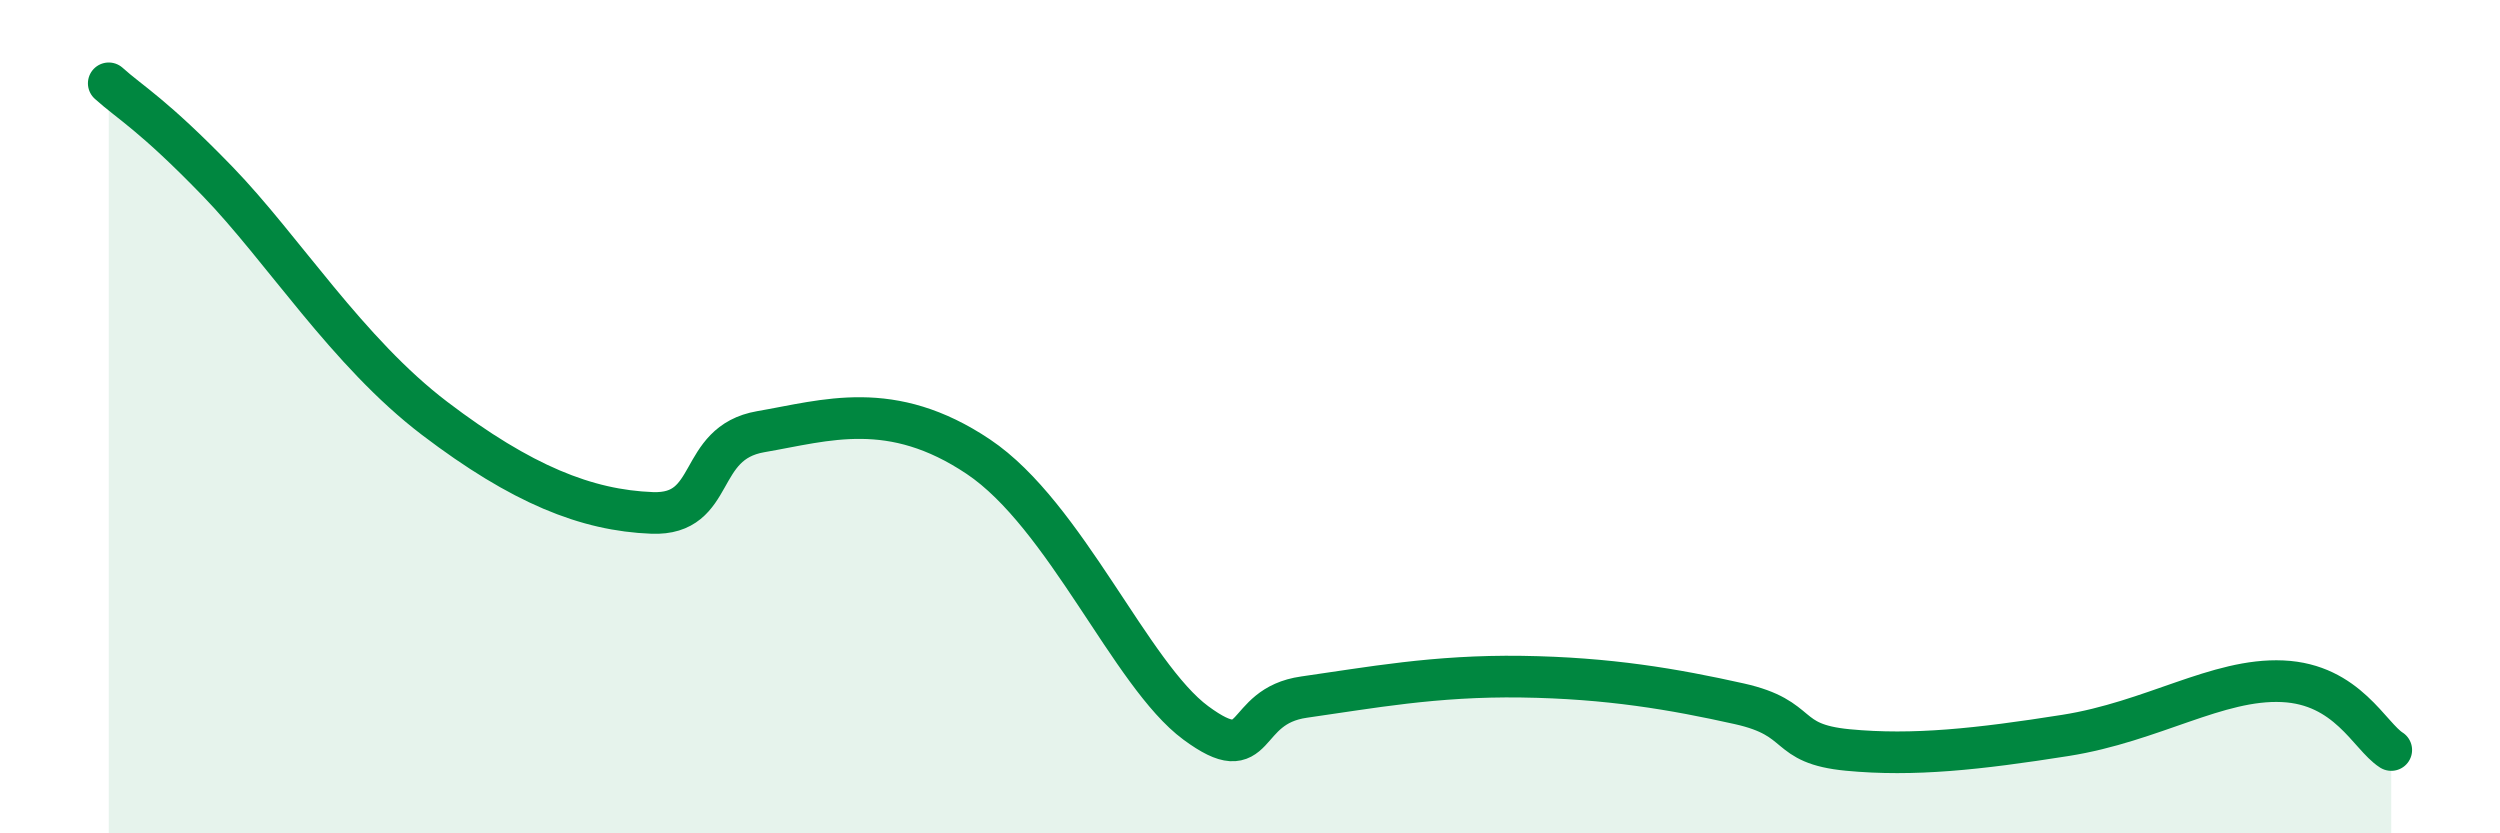
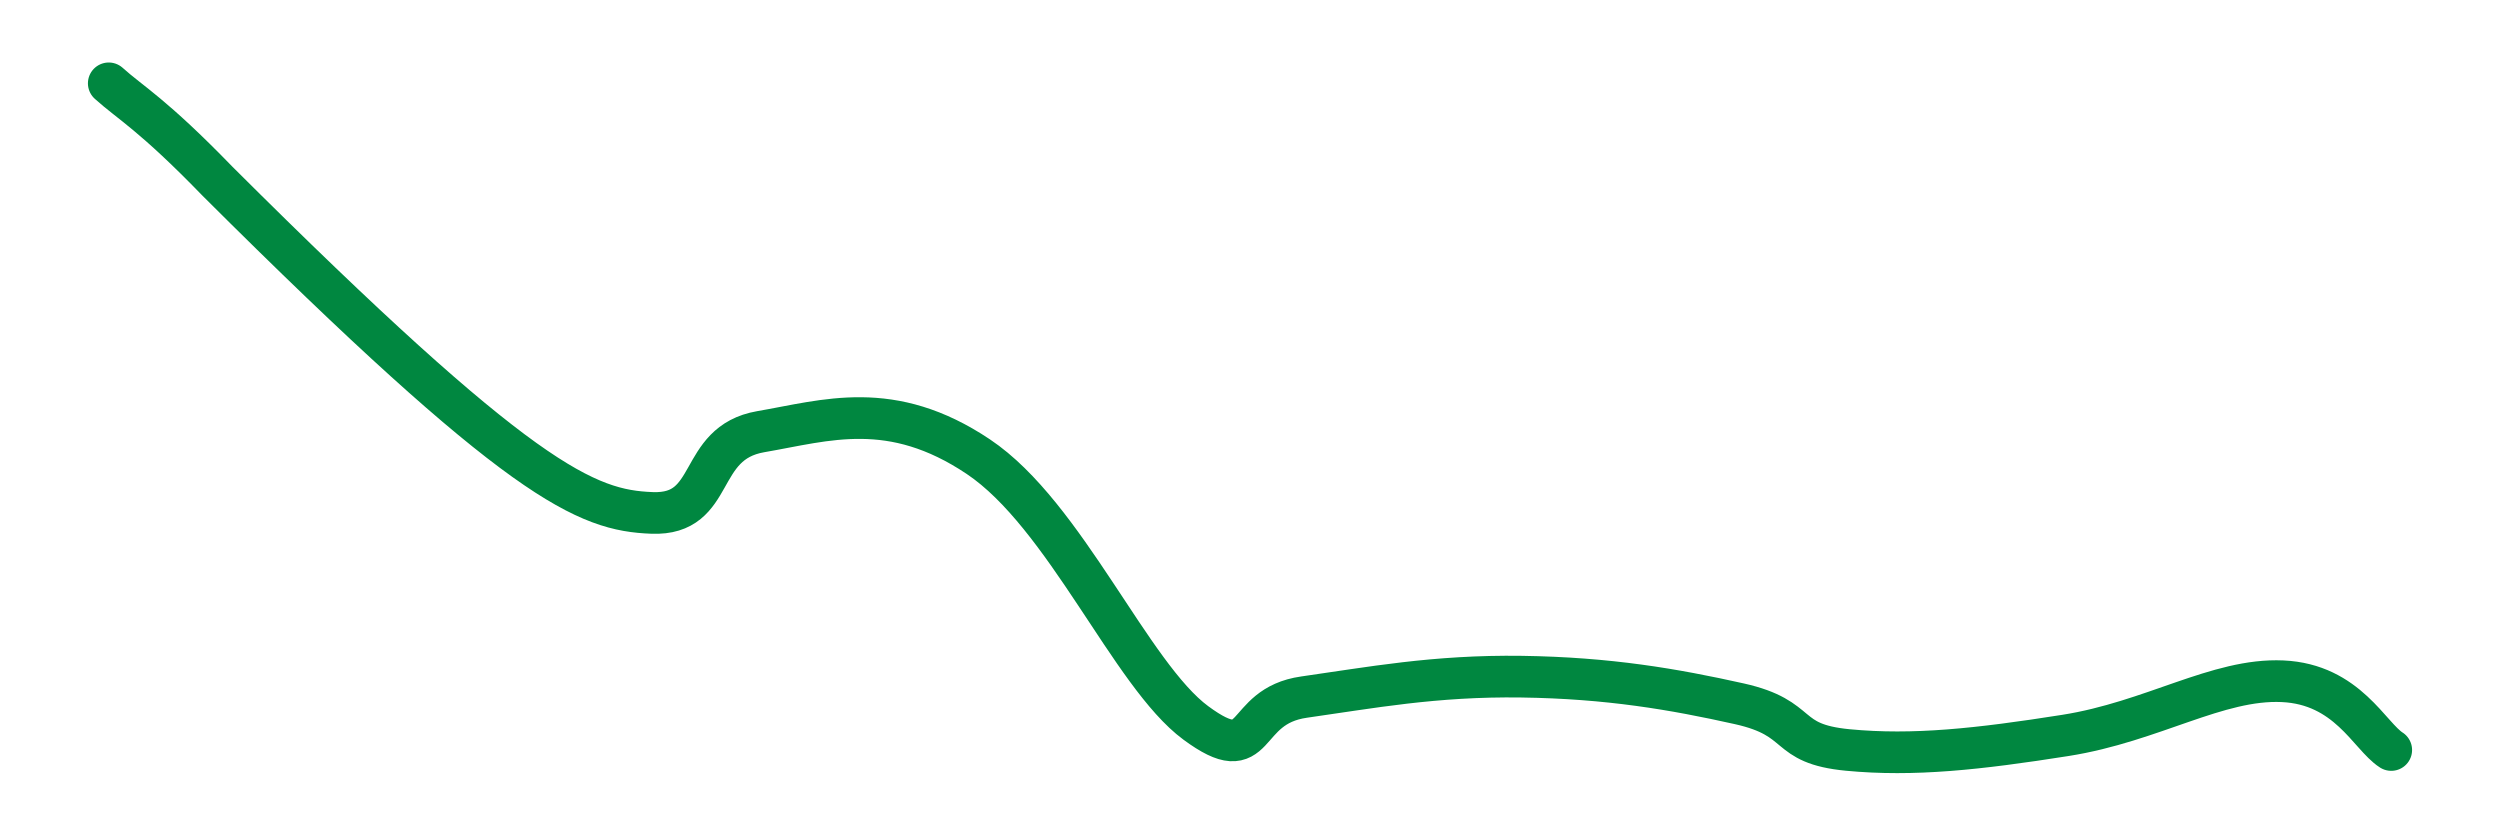
<svg xmlns="http://www.w3.org/2000/svg" width="60" height="20" viewBox="0 0 60 20">
-   <path d="M 2.61,2 C 3.13,2.47 3.66,2.74 5.22,4.35 C 6.78,5.96 8.34,8.45 10.43,10.04 C 12.52,11.63 14.08,12.25 15.65,12.31 C 17.22,12.37 16.69,10.63 18.26,10.36 C 19.83,10.09 21.39,9.56 23.48,10.96 C 25.57,12.36 27.14,16.2 28.7,17.35 C 30.26,18.5 29.74,16.95 31.3,16.73 C 32.86,16.51 34.43,16.21 36.52,16.24 C 38.61,16.27 40.17,16.54 41.74,16.89 C 43.31,17.24 42.78,17.85 44.35,18 C 45.92,18.15 47.48,17.98 49.57,17.65 C 51.66,17.32 53.22,16.28 54.78,16.35 C 56.34,16.42 56.87,17.67 57.39,18L57.39 20L2.61 20Z" fill="#008740" opacity="0.1" stroke-linecap="round" stroke-linejoin="round" />
-   <path d="M 2.61,2 C 3.13,2.47 3.66,2.74 5.22,4.35 C 6.78,5.96 8.34,8.45 10.43,10.04 C 12.52,11.63 14.08,12.25 15.65,12.31 C 17.22,12.37 16.69,10.63 18.26,10.36 C 19.83,10.09 21.39,9.56 23.48,10.96 C 25.57,12.36 27.14,16.2 28.7,17.35 C 30.26,18.5 29.74,16.95 31.3,16.73 C 32.86,16.51 34.43,16.21 36.52,16.24 C 38.61,16.27 40.17,16.54 41.74,16.89 C 43.31,17.24 42.78,17.85 44.35,18 C 45.92,18.15 47.48,17.98 49.57,17.65 C 51.66,17.32 53.22,16.28 54.78,16.35 C 56.34,16.42 56.87,17.67 57.39,18" stroke="#008740" stroke-width="1" fill="none" stroke-linecap="round" stroke-linejoin="round" />
+   <path d="M 2.61,2 C 3.13,2.47 3.66,2.74 5.22,4.35 C 12.52,11.63 14.08,12.25 15.65,12.31 C 17.22,12.37 16.69,10.63 18.26,10.36 C 19.83,10.09 21.39,9.56 23.48,10.96 C 25.57,12.36 27.14,16.2 28.7,17.35 C 30.26,18.5 29.74,16.95 31.3,16.73 C 32.86,16.51 34.43,16.21 36.52,16.24 C 38.61,16.27 40.17,16.54 41.74,16.89 C 43.31,17.24 42.78,17.85 44.35,18 C 45.92,18.15 47.48,17.98 49.57,17.65 C 51.66,17.32 53.22,16.28 54.78,16.35 C 56.34,16.42 56.87,17.67 57.39,18" stroke="#008740" stroke-width="1" fill="none" stroke-linecap="round" stroke-linejoin="round" />
</svg>